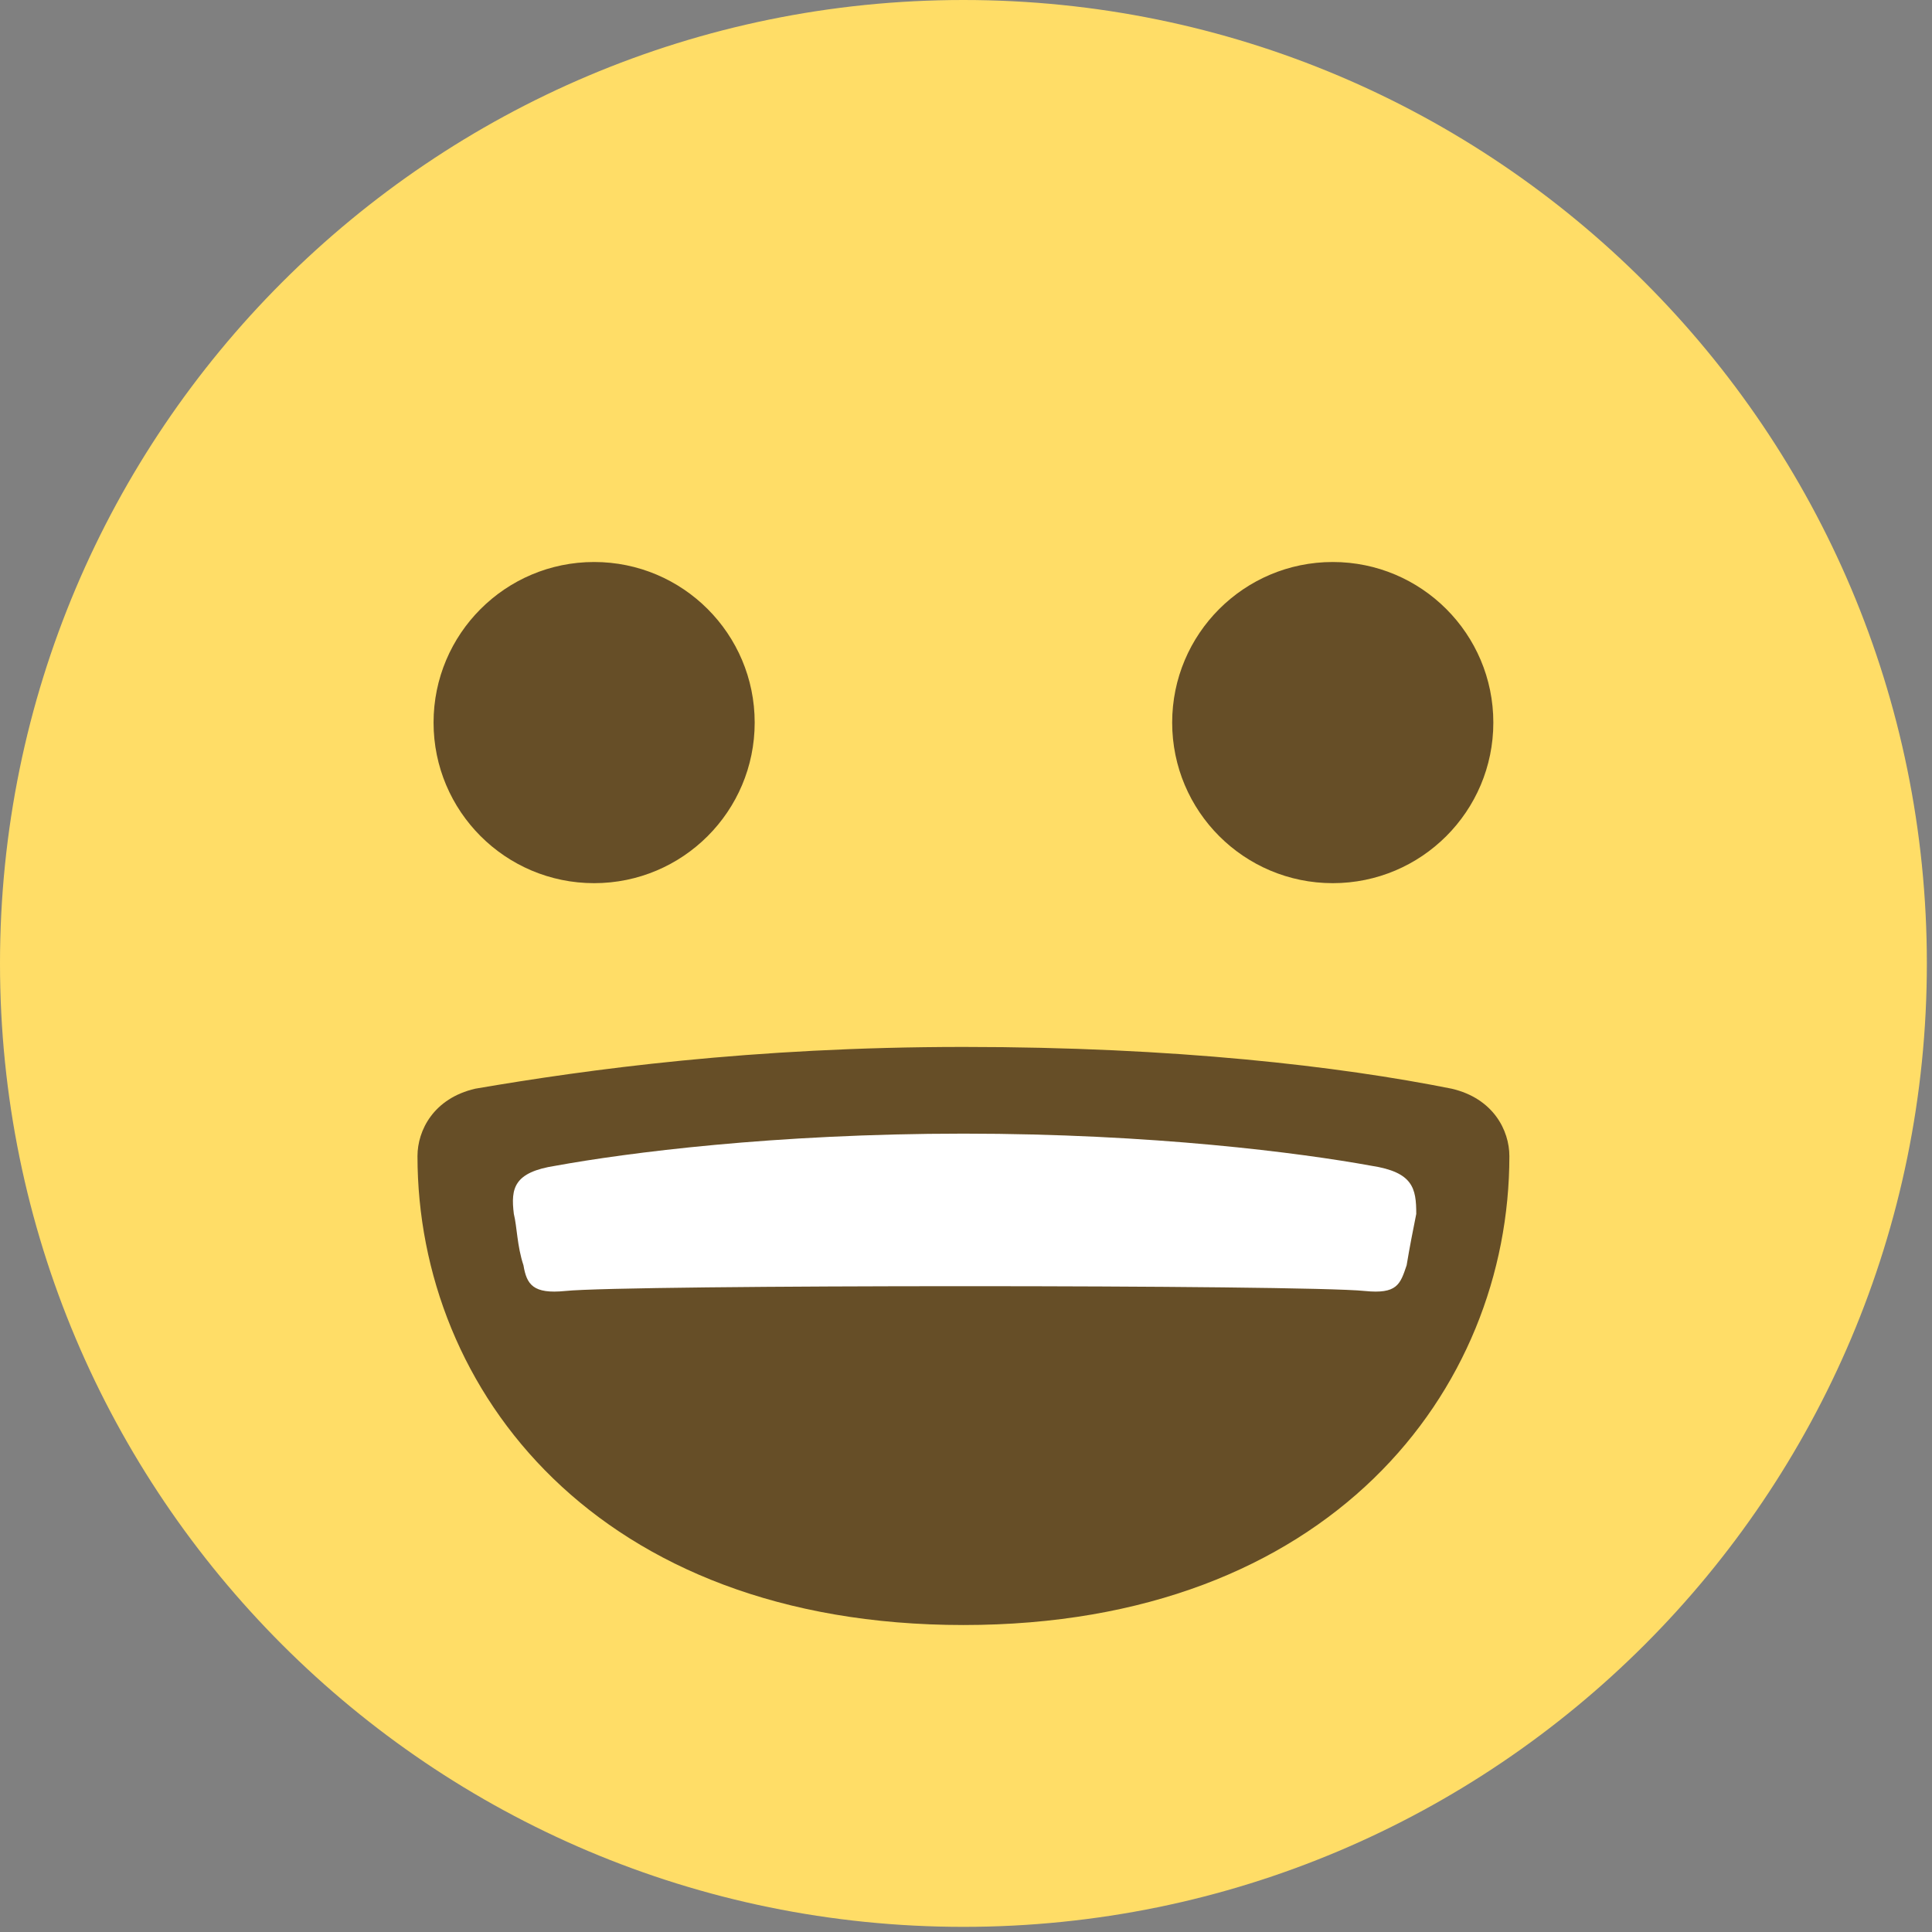
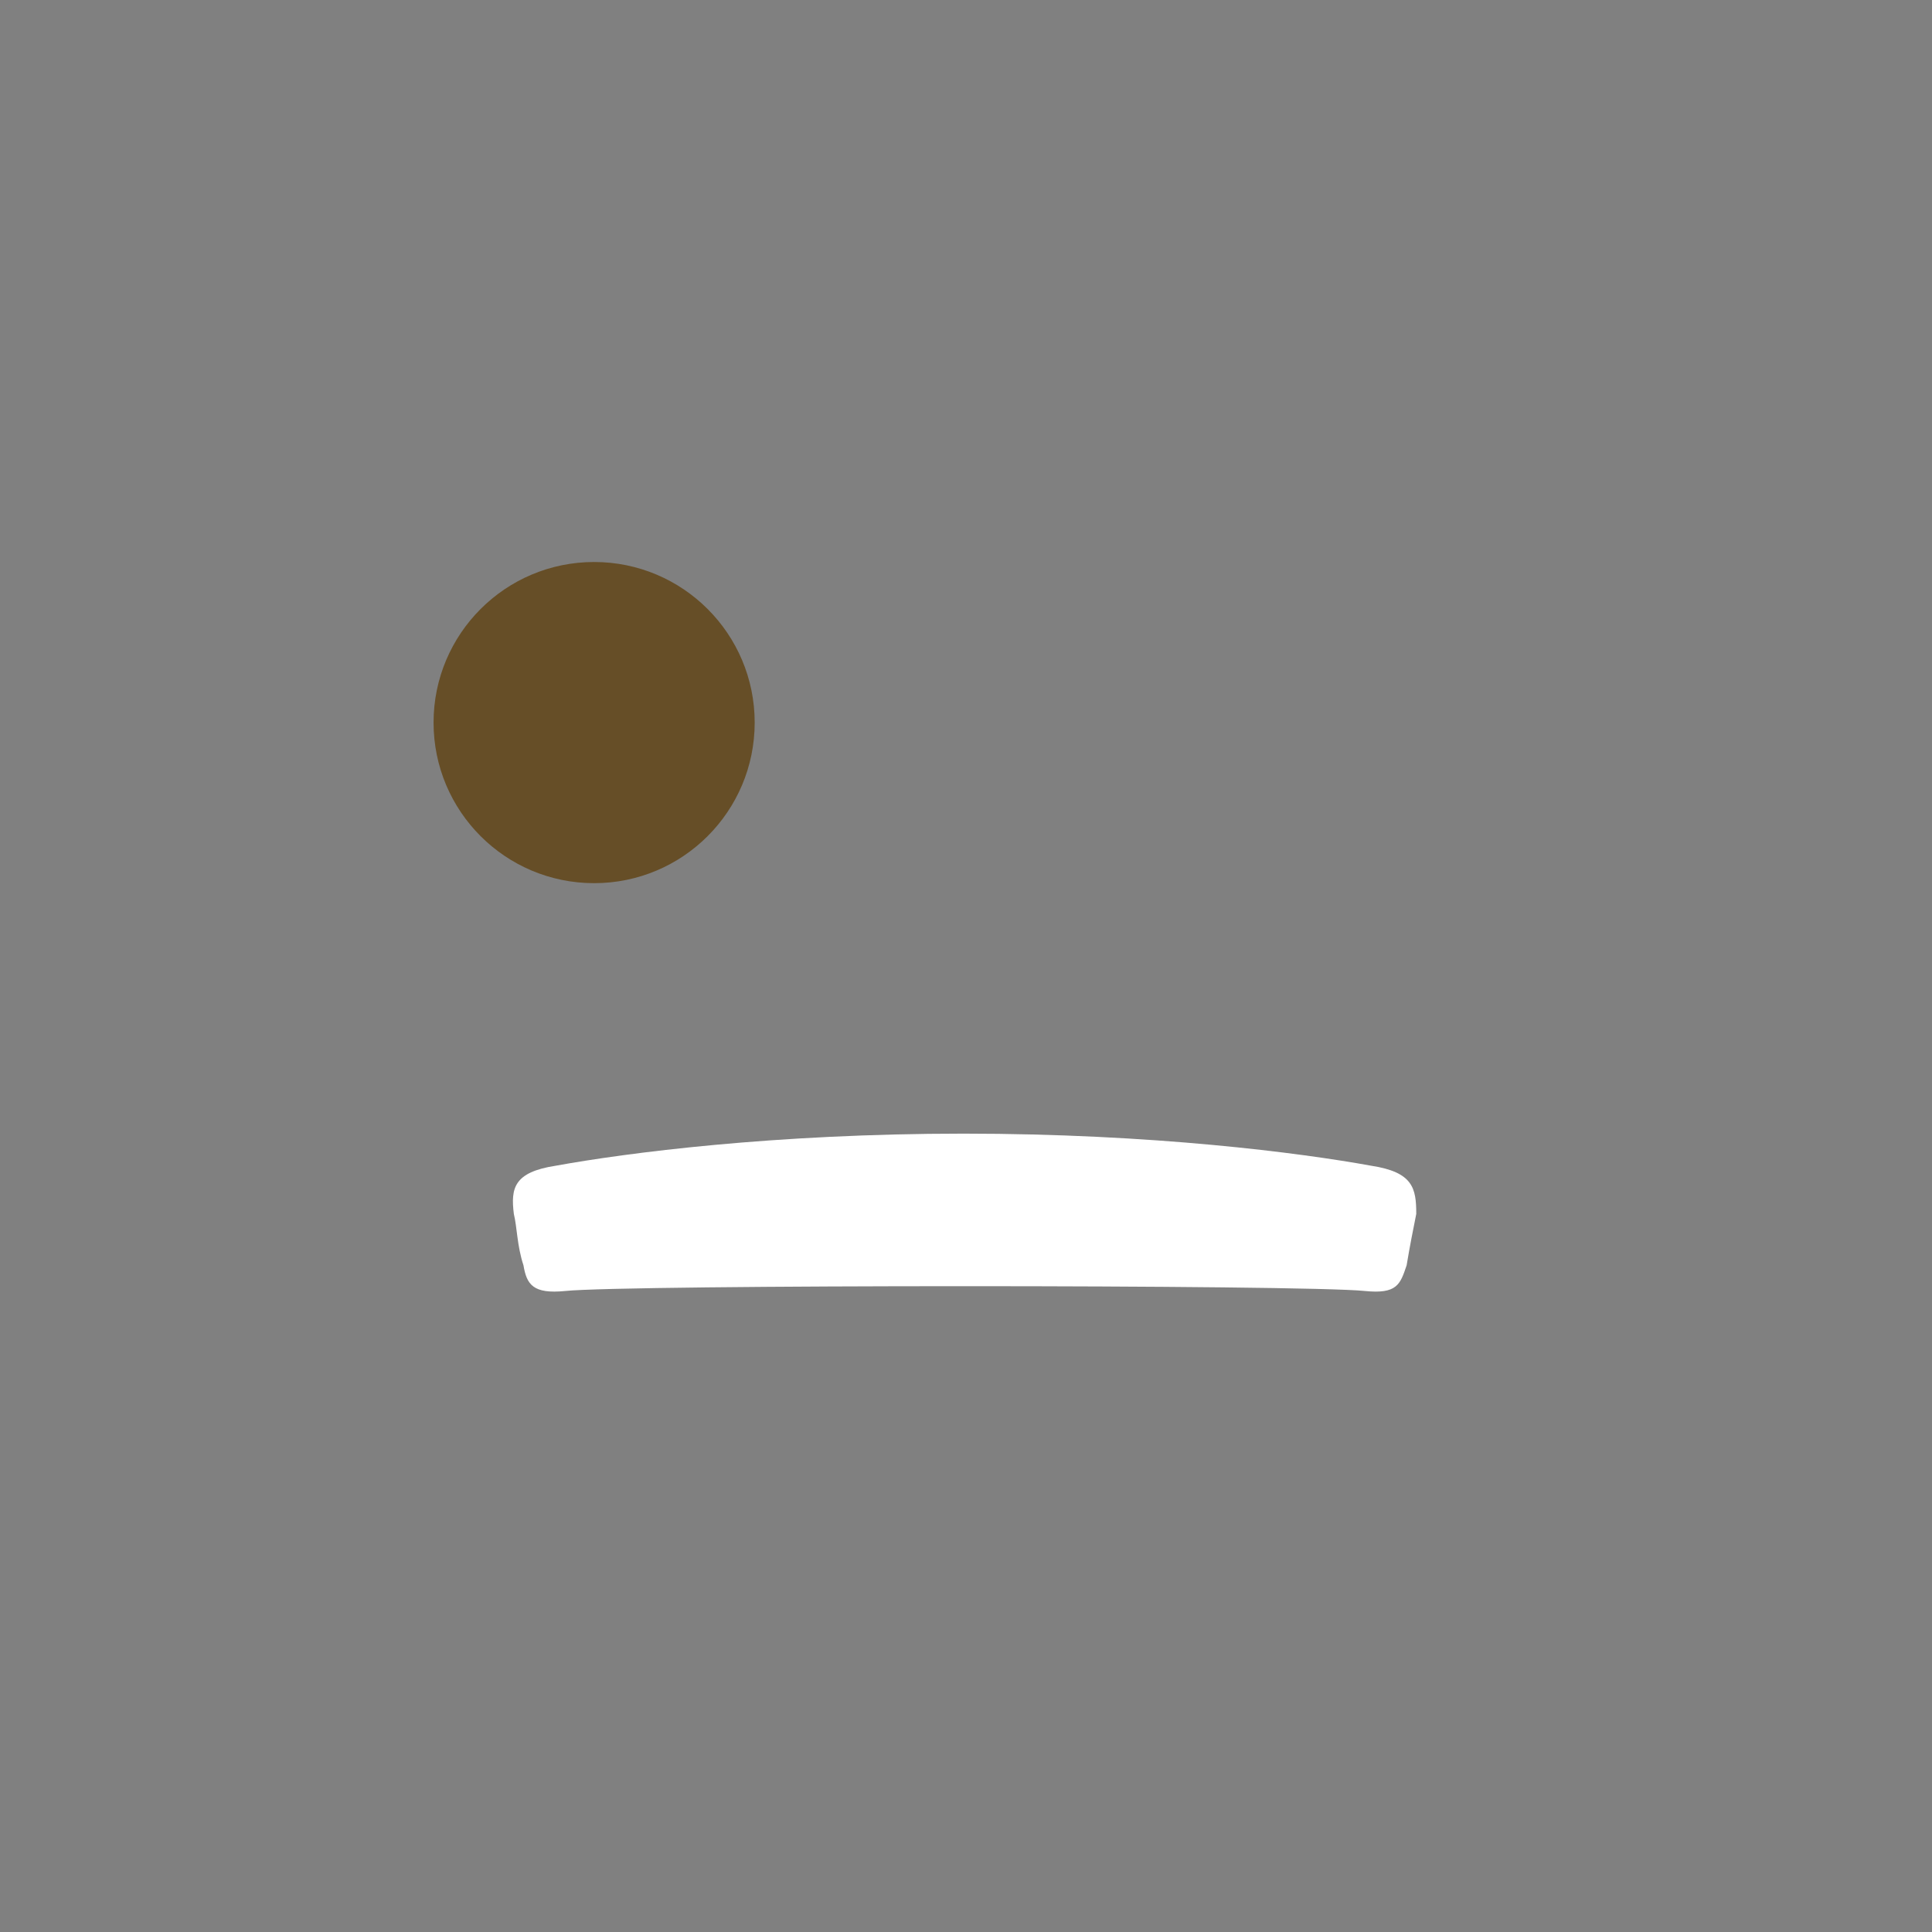
<svg xmlns="http://www.w3.org/2000/svg" width="56" height="56" viewBox="0 0 56 56" fill="none">
  <rect x="0" y="0" width="56" height="56" fill="#808080" stroke="none" />
-   <path d="M27.926 55.851C43.349 55.851 55.851 43.349 55.851 27.926C55.851 12.503 43.349 0 27.926 0C12.503 0 0 12.503 0 27.926C0 43.349 12.503 55.851 27.926 55.851Z" fill="#FFDD67" />
  <path d="M17.221 25.599C19.791 25.599 21.875 23.515 21.875 20.944C21.875 18.374 19.791 16.29 17.221 16.29C14.65 16.29 12.567 18.374 12.567 20.944C12.567 23.515 14.65 25.599 17.221 25.599Z" fill="#664E27" />
-   <path d="M38.631 25.599C41.201 25.599 43.285 23.515 43.285 20.944C43.285 18.374 41.201 16.29 38.631 16.29C36.06 16.29 33.976 18.374 33.976 20.944C33.976 23.515 36.06 25.599 38.631 25.599Z" fill="#664E27" />
-   <path d="M43.75 33.511C43.75 32.766 43.285 31.836 42.075 31.556C38.817 30.905 34.069 30.346 27.926 30.346C21.782 30.346 17.035 30.998 13.777 31.556C12.566 31.836 12.101 32.766 12.101 33.511C12.101 40.306 17.314 47.102 27.926 47.102C38.537 47.102 43.75 40.306 43.75 33.511Z" fill="#664E27" />
  <path d="M39.748 33.79C37.7 33.417 33.418 32.859 27.926 32.859C22.434 32.859 18.152 33.417 16.104 33.79C14.894 33.976 14.801 34.441 14.894 35.186C14.987 35.558 14.987 36.117 15.173 36.675C15.266 37.234 15.452 37.513 16.383 37.42C18.152 37.234 37.793 37.234 39.561 37.42C40.492 37.513 40.585 37.234 40.772 36.675C40.865 36.117 40.958 35.651 41.051 35.186C41.051 34.441 40.958 33.976 39.748 33.79Z" fill="white" />
</svg>